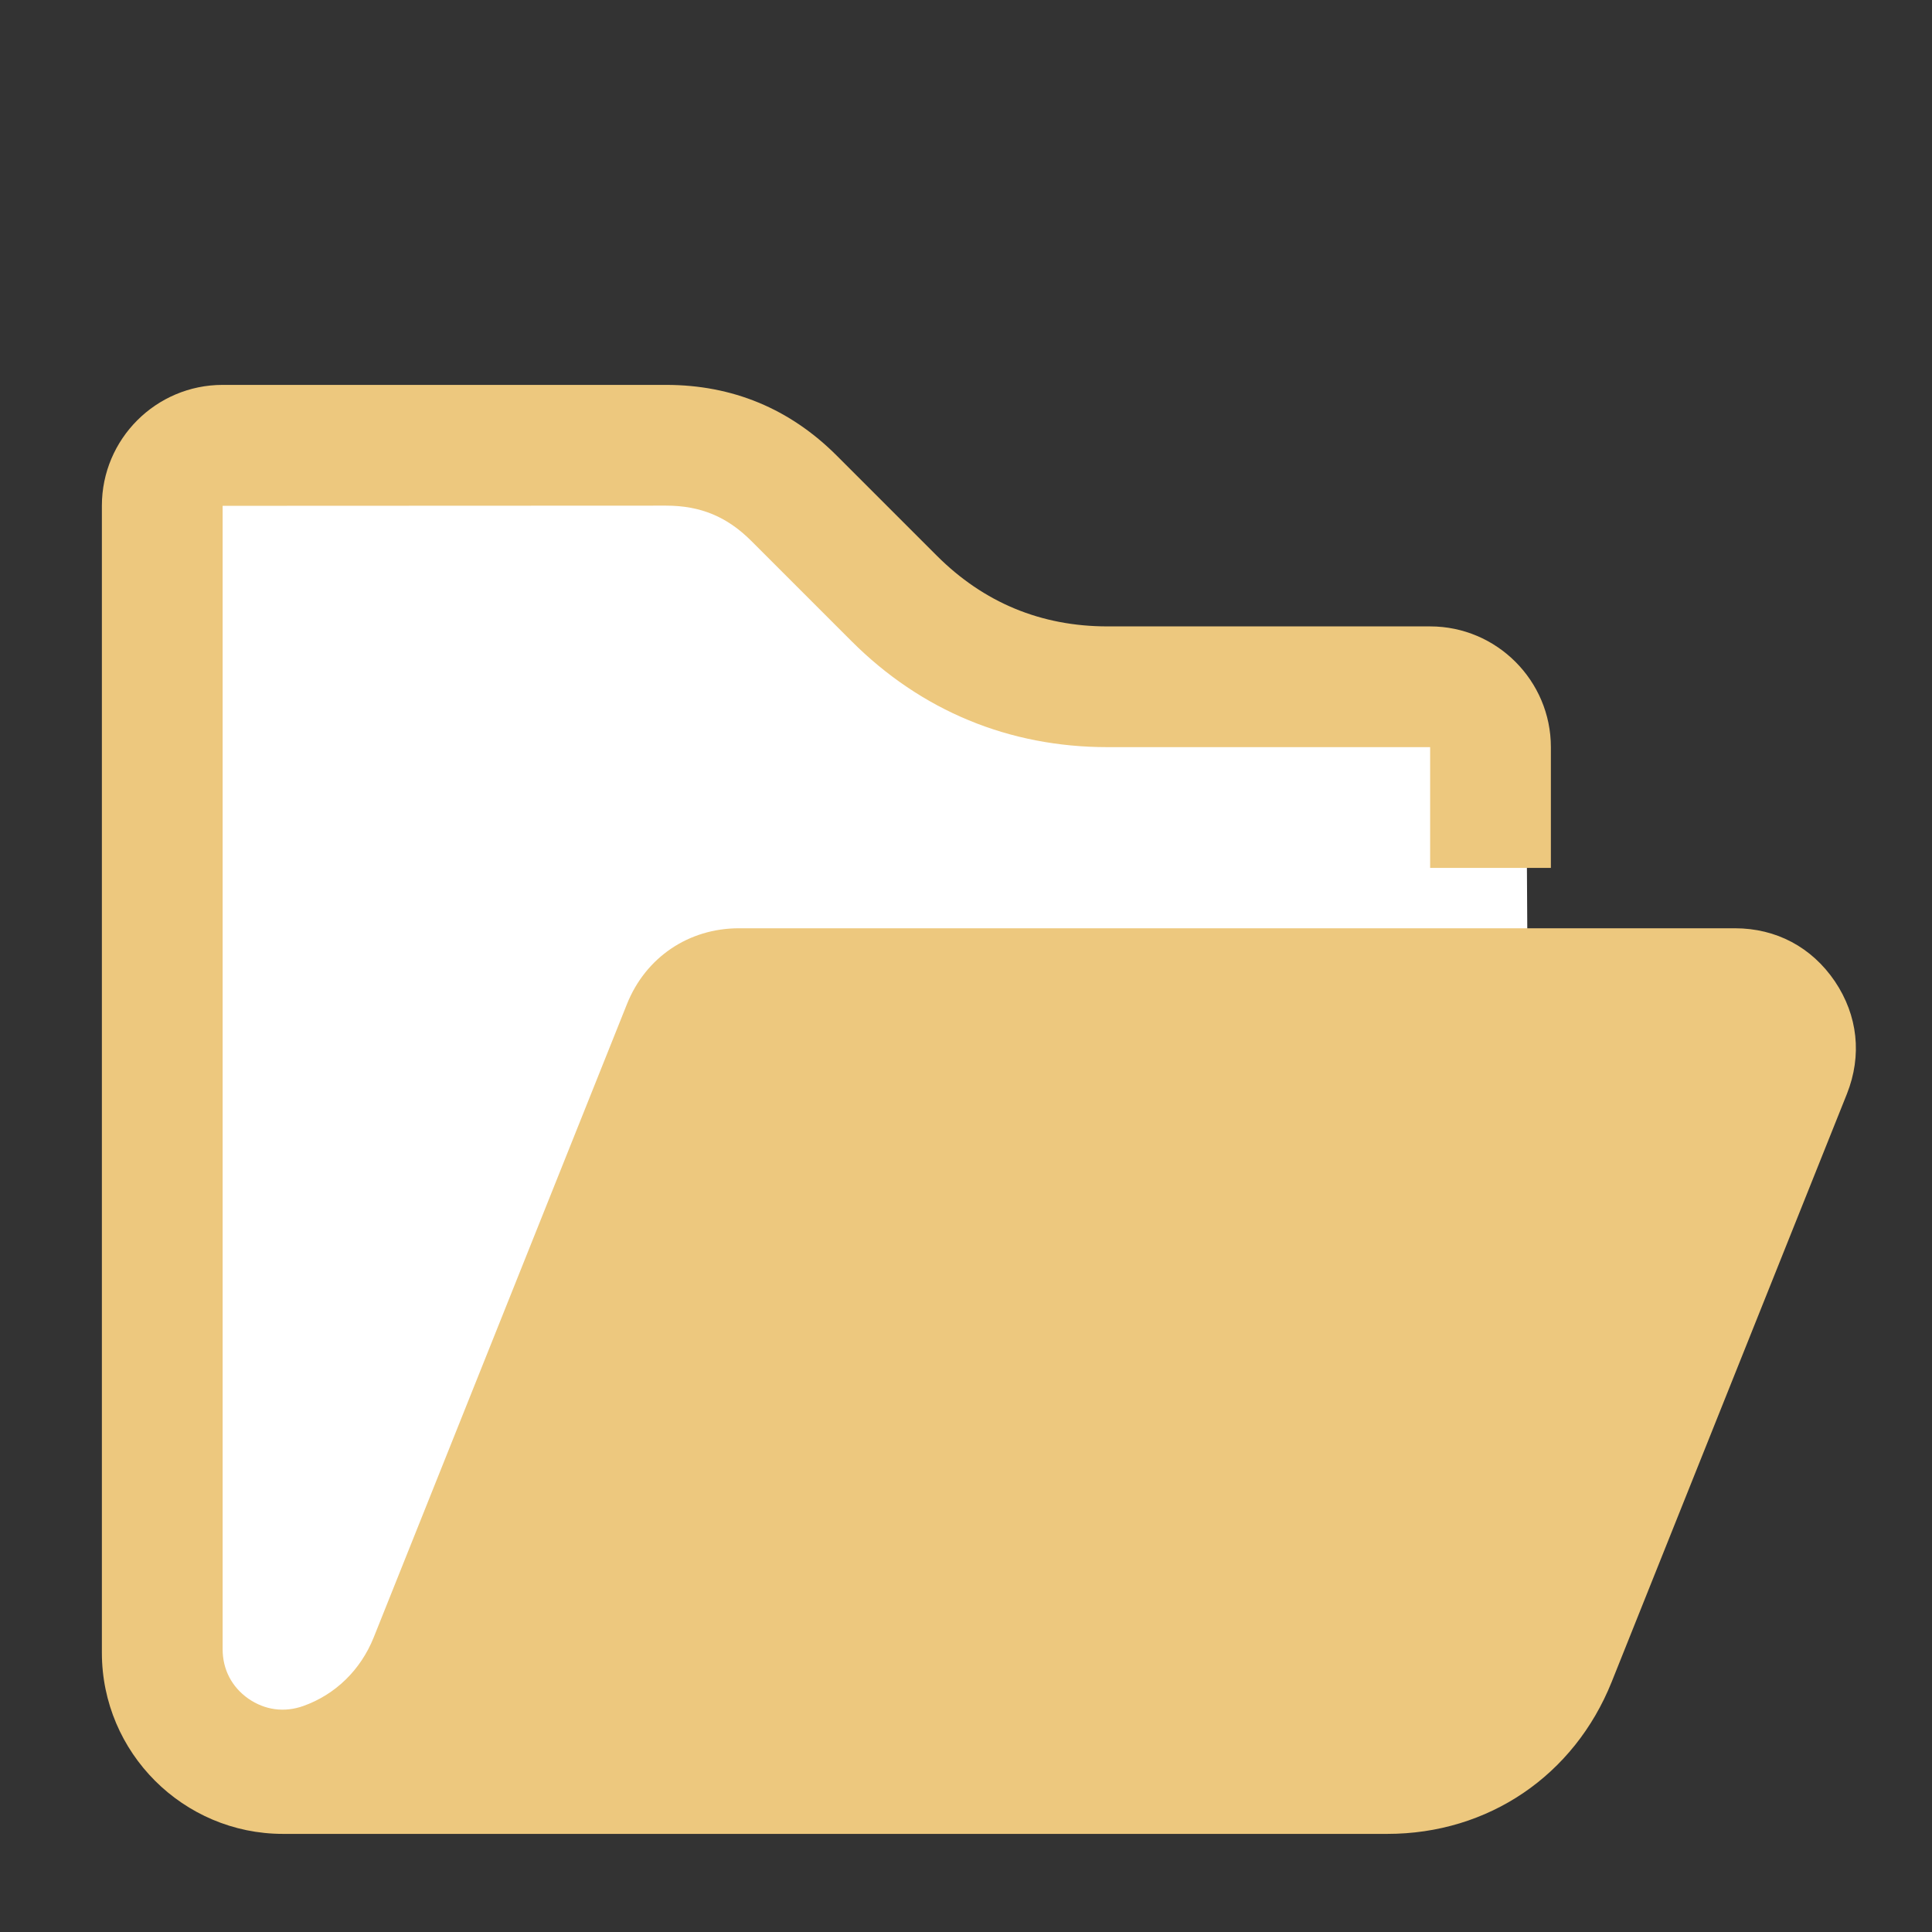
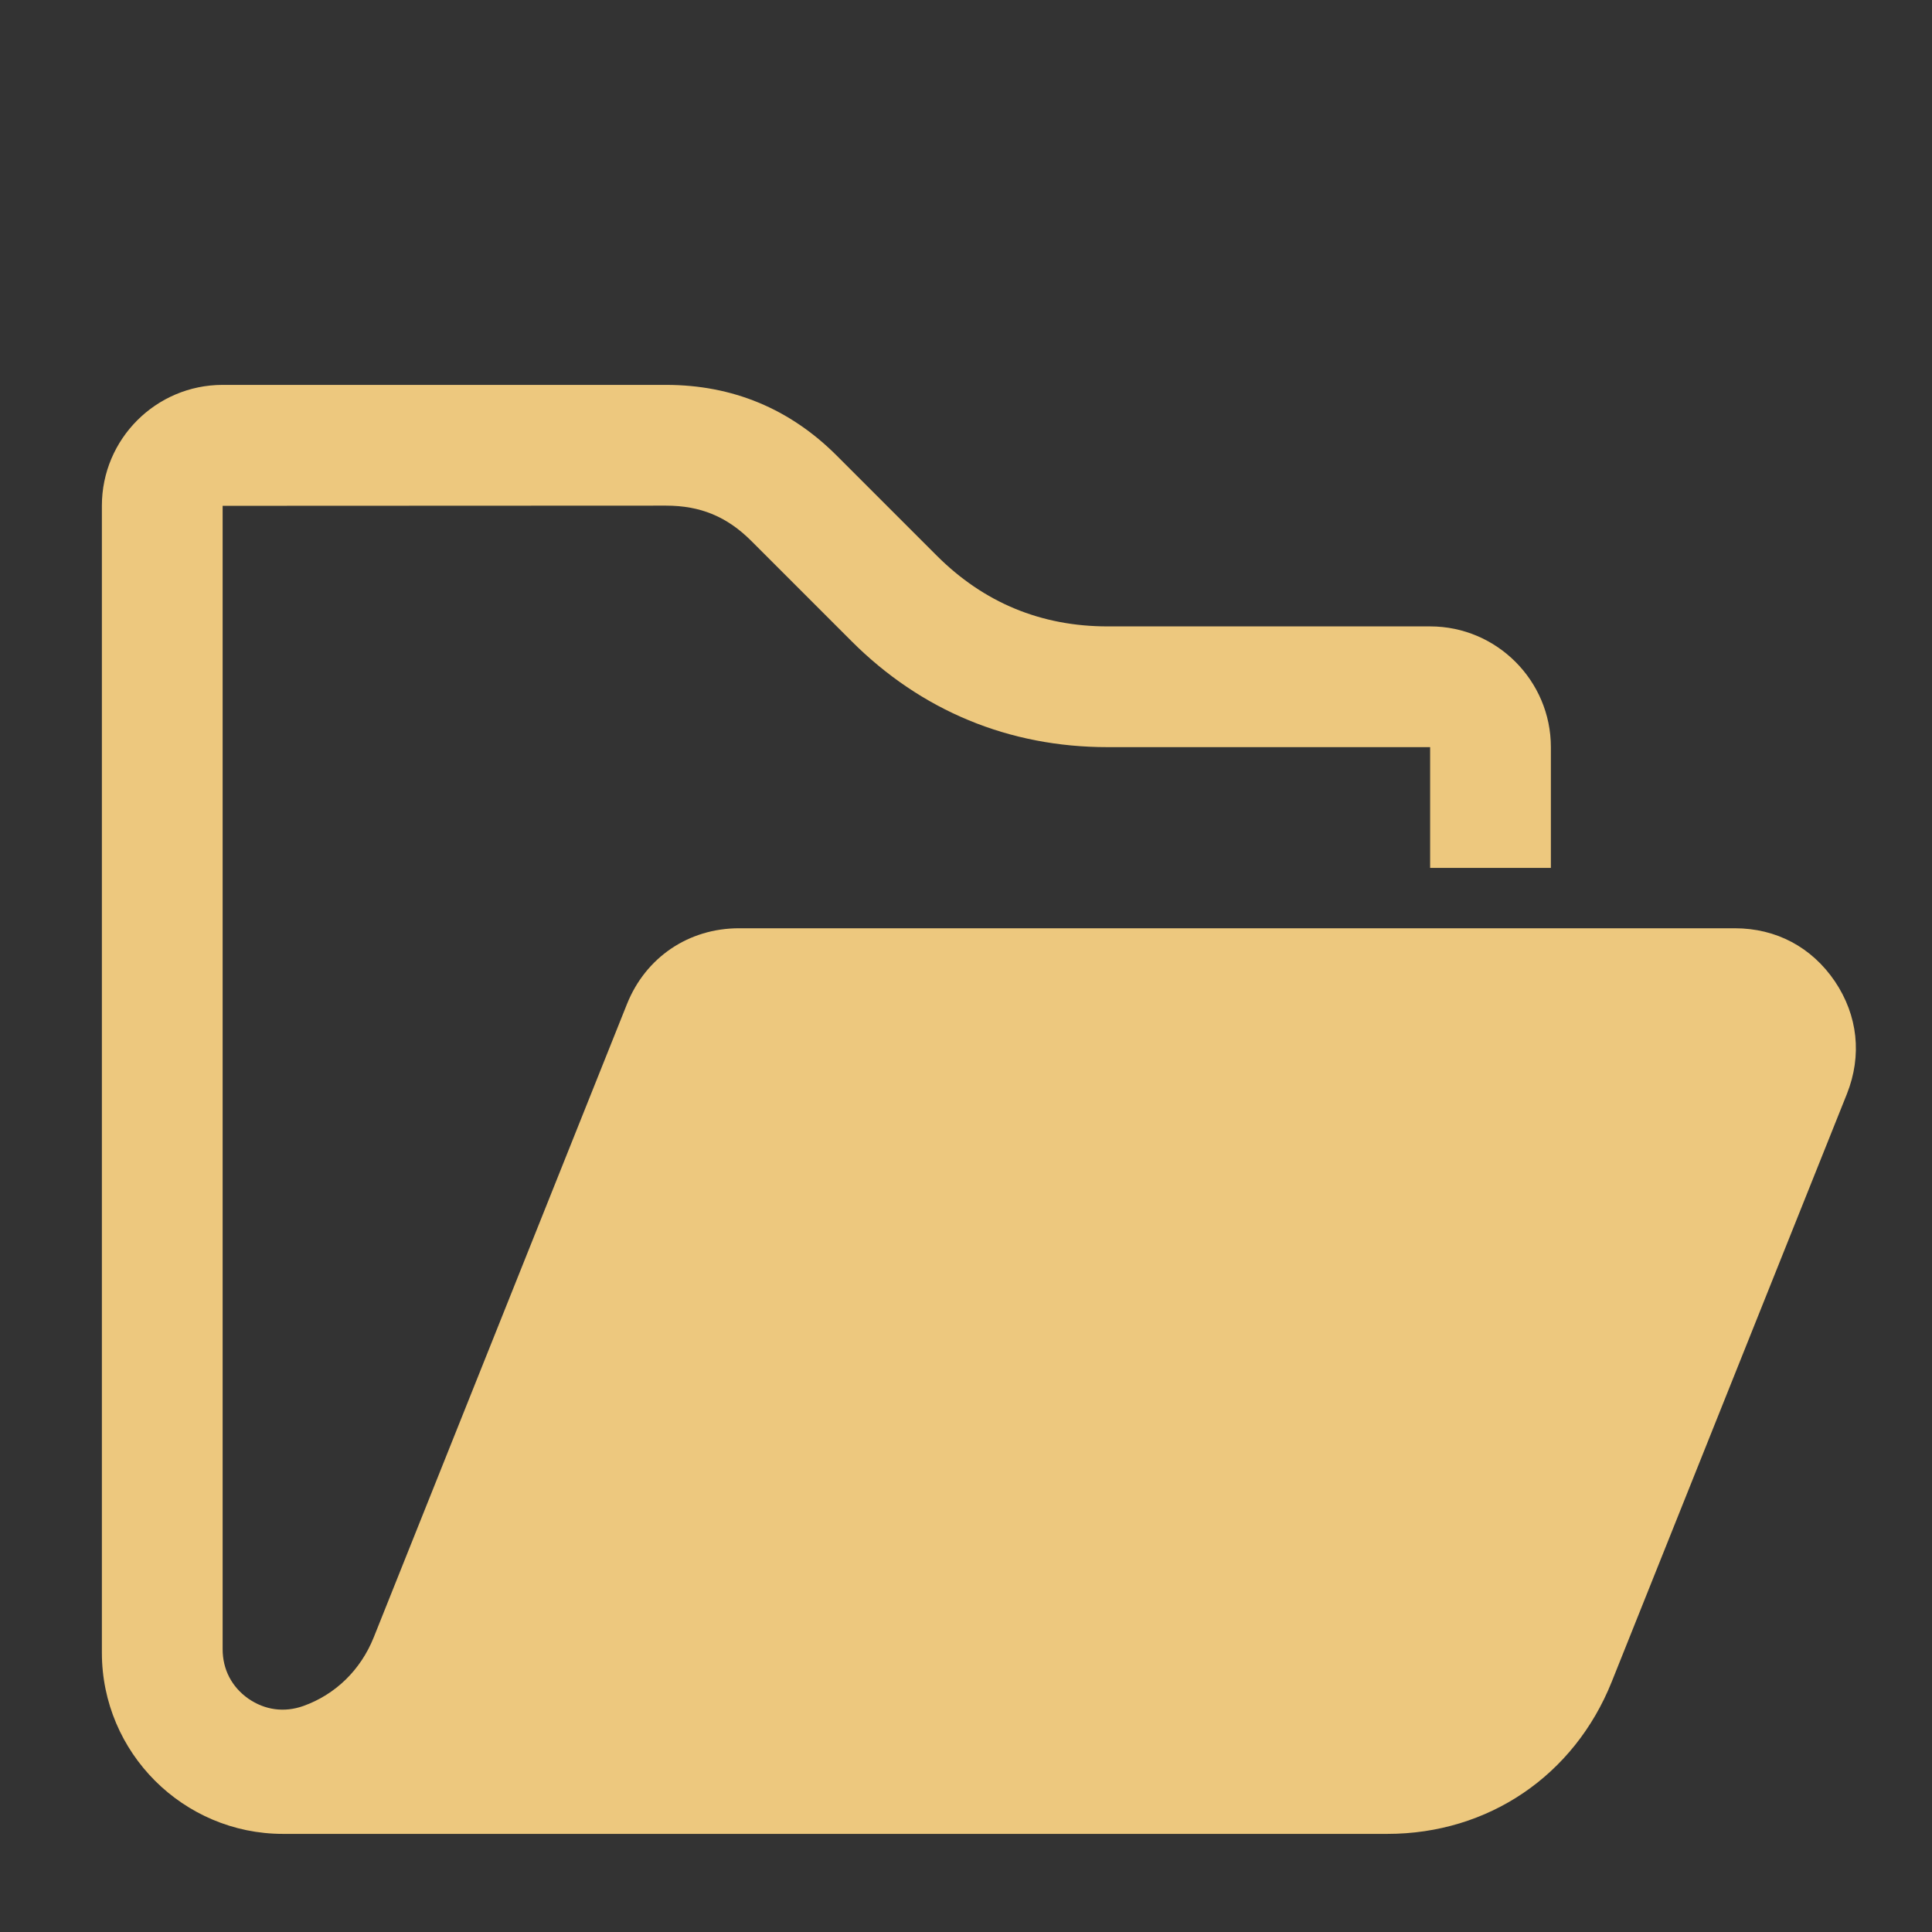
<svg xmlns="http://www.w3.org/2000/svg" xmlns:ns1="http://www.inkscape.org/namespaces/inkscape" xmlns:ns2="http://sodipodi.sourceforge.net/DTD/sodipodi-0.dtd" xml:space="preserve" width="1024px" height="1024px" shape-rendering="geometricPrecision" text-rendering="geometricPrecision" image-rendering="optimizeQuality" fill-rule="nonzero" clip-rule="evenodd" viewBox="0 0 10240 10240" id="svg5817" version="1.1" ns1:version="0.92.2 (5c3e80d, 2017-08-06)" ns2:docname="Grouping.svg">
  <rect x="0" y="0" width="10240" height="10240" fill="#333333" stroke="none" />
  <defs id="defs5826" />
  <ns2:namedview pagecolor="#ffffff" bordercolor="#666666" borderopacity="1" objecttolerance="10" gridtolerance="10" guidetolerance="10" ns1:pageopacity="0" ns1:pageshadow="2" ns1:window-width="1920" ns1:window-height="1137" id="namedview5824" showgrid="false" ns1:zoom="0.23046875" ns1:cx="1755.1186" ns1:cy="512" ns1:window-x="-8" ns1:window-y="-8" ns1:window-maximized="1" ns1:current-layer="svg5817" />
  <title id="title5819">folder_open icon</title>
  <desc id="desc5821">folder_open icon from the IconExperience.com O-Collection. Copyright by INCORS GmbH (www.incors.com).</desc>
-   <path style="fill:#ffffff" d="m 3954.433,2505.215 1449.94,1170.631 2684.385,214.161 31.098,5234.608 H 922.177 V 2505.215 Z" id="rect4138" ns1:connector-curvature="0" ns2:nodetypes="ccccccc" />
  <path id="curve0" d="m 3530,2040 c 352,0 656,126 905,375 l 530,530 c 249,249 553,375 905,375 h 1710 c 353,0 640,288 640,640 v 640 H 7580 V 3960 H 5870 c -522,0 -988,-193 -1357,-562 l -531,-531 c -129,-129 -270,-187 -452,-187 l -2350,1 v 6060 c 0,107 48,200 136,262 88,61 191,75 292,39 168,-60 303,-189 373,-364 L 3323,5322 c 99,-248 327,-402 594,-402 h 5278 c 219,0 407,100 530,281 122,181 145,393 64,597 L 8542,8915 c -199,496 -654,805 -1189,805 H 1500 C 971,9720 540,9289 540,8760 V 2680 c 0,-353 287,-640 640,-640 783,0 1567,0 2350,0 z" style="fill:#edc87e;fill-opacity:1" ns1:connector-curvature="0" />
</svg>